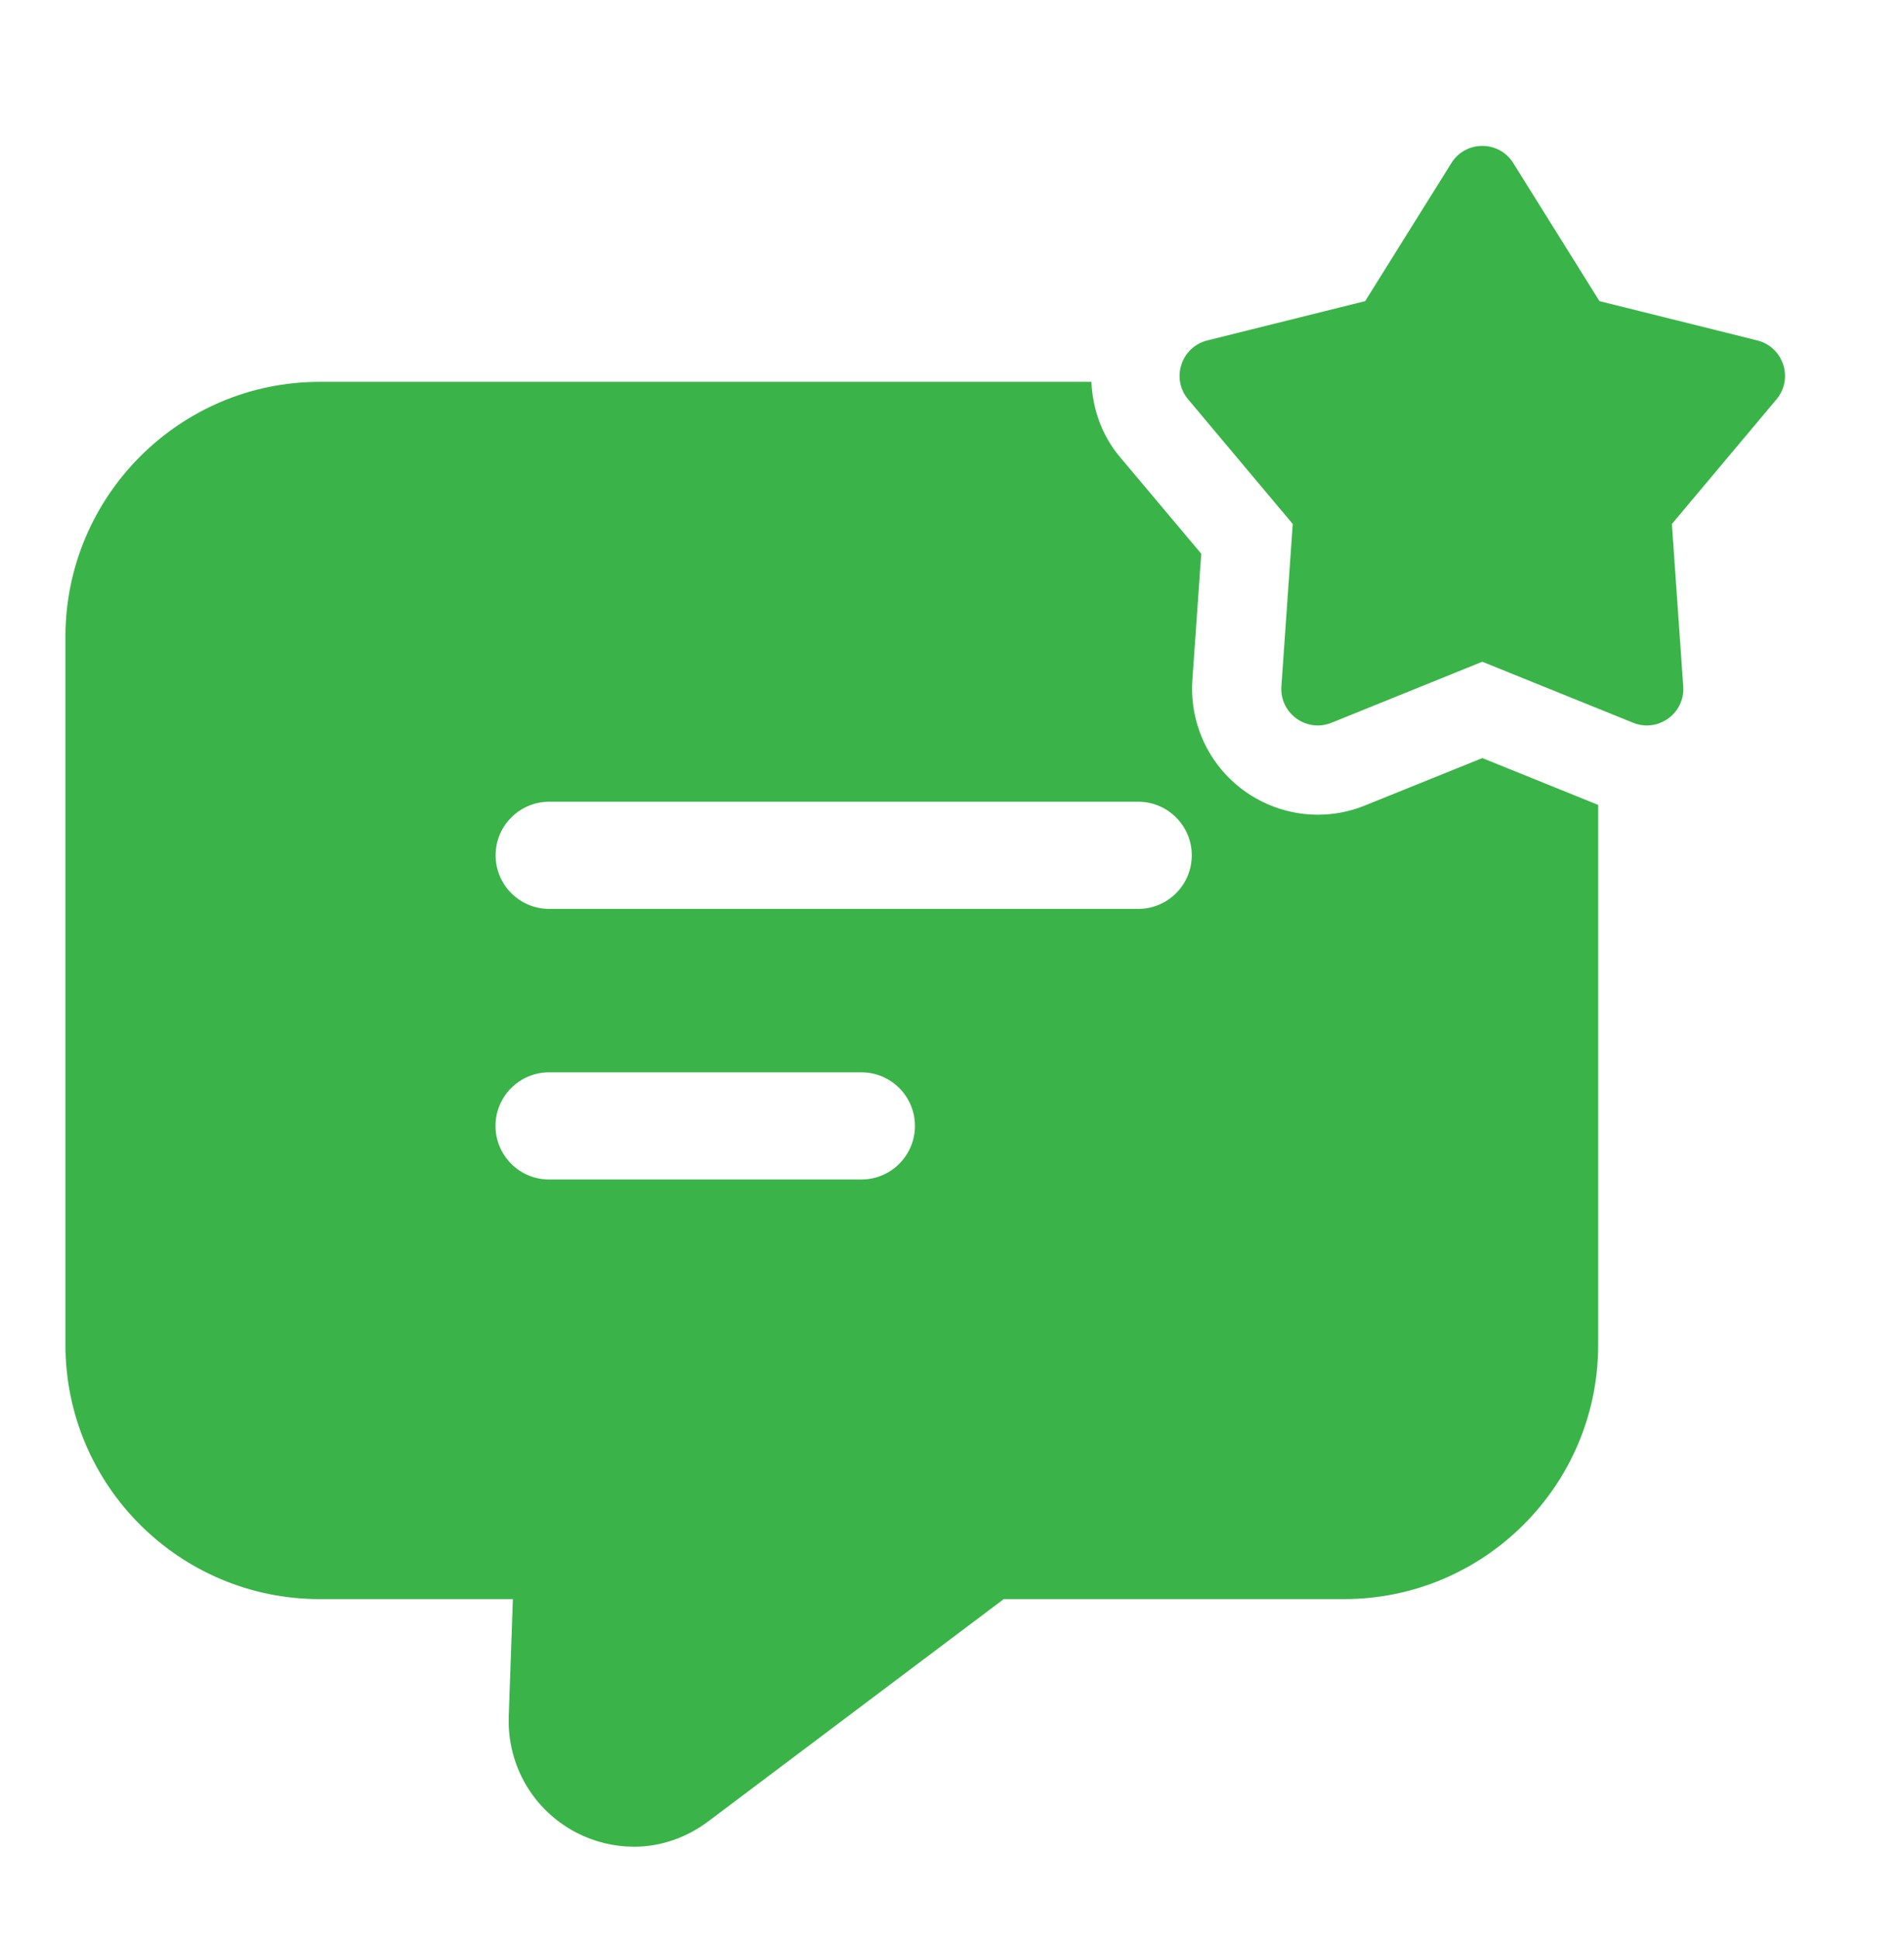
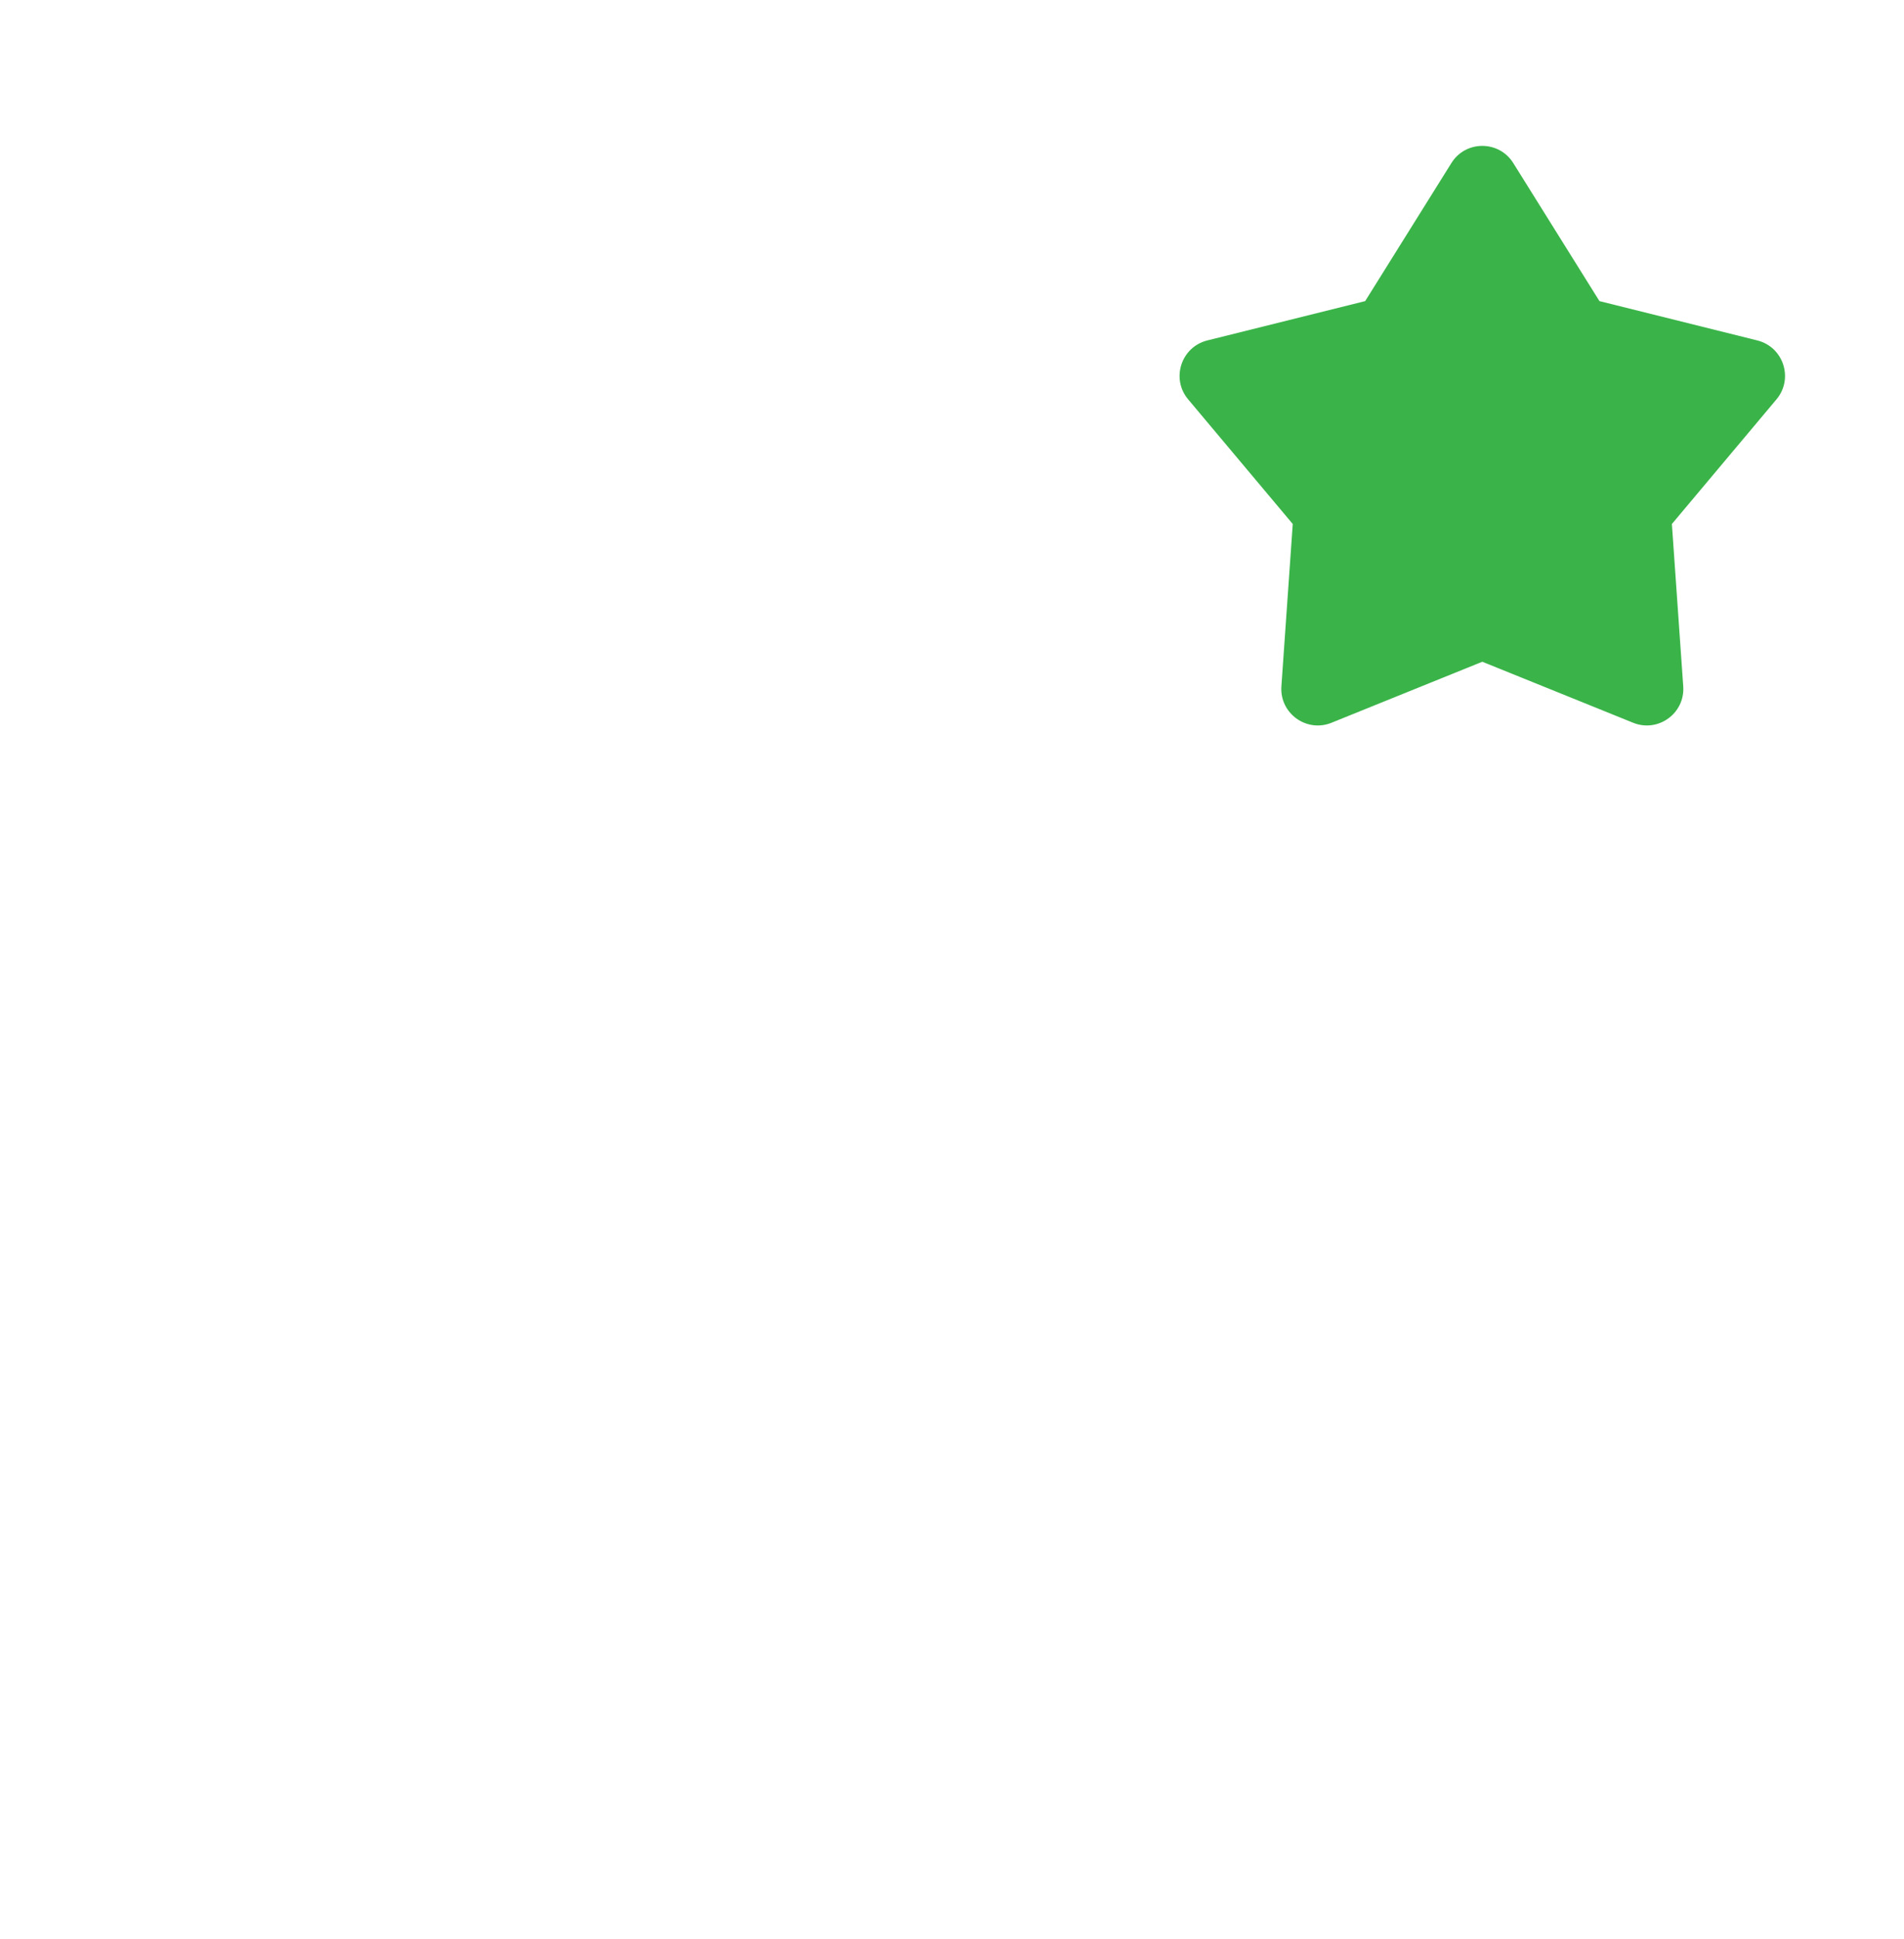
<svg xmlns="http://www.w3.org/2000/svg" width="56" height="57" viewBox="0 0 56 57" fill="none">
-   <path d="M43.598 22.288L40.145 23.682C39.7 23.863 39.233 23.953 38.757 23.953C37.737 23.953 36.75 23.523 36.052 22.772C35.357 22.027 34.998 21.014 35.07 19.993L35.331 16.28L32.935 13.431C32.403 12.797 32.137 12.022 32.1 11.227H9.397C5.285 11.227 1.925 14.588 1.925 18.718V39.542C1.925 43.672 5.285 47.015 9.397 47.015H15.085L14.962 50.498C14.927 51.915 15.68 53.21 16.94 53.875C17.482 54.155 18.06 54.295 18.655 54.295C19.425 54.295 20.195 54.032 20.842 53.542L29.522 47.015H39.532C43.645 47.015 47.005 43.672 47.005 39.542V23.665L43.598 22.288ZM25.335 34.678H16.149C15.279 34.678 14.574 33.972 14.574 33.102C14.574 32.233 15.279 31.527 16.149 31.527H25.335C26.204 31.527 26.91 32.233 26.91 33.102C26.91 33.972 26.204 34.678 25.335 34.678ZM33.477 26.722H16.152C15.283 26.722 14.577 26.017 14.577 25.147C14.577 24.277 15.283 23.572 16.152 23.572H33.477C34.347 23.572 35.052 24.277 35.052 25.147C35.052 26.017 34.347 26.722 33.477 26.722Z" fill="#3AB449" />
  <path d="M44.508 4.794L47.043 8.853L51.686 10.009C52.456 10.202 52.759 11.133 52.249 11.742L49.173 15.406L49.507 20.179C49.563 20.97 48.77 21.547 48.034 21.25L43.597 19.456L39.161 21.25C38.426 21.547 37.632 20.971 37.688 20.179L38.022 15.406L34.946 11.742C34.434 11.135 34.739 10.202 35.509 10.009L40.152 8.853L42.688 4.794C43.106 4.121 44.087 4.121 44.508 4.794Z" fill="#3AB449" />
</svg>